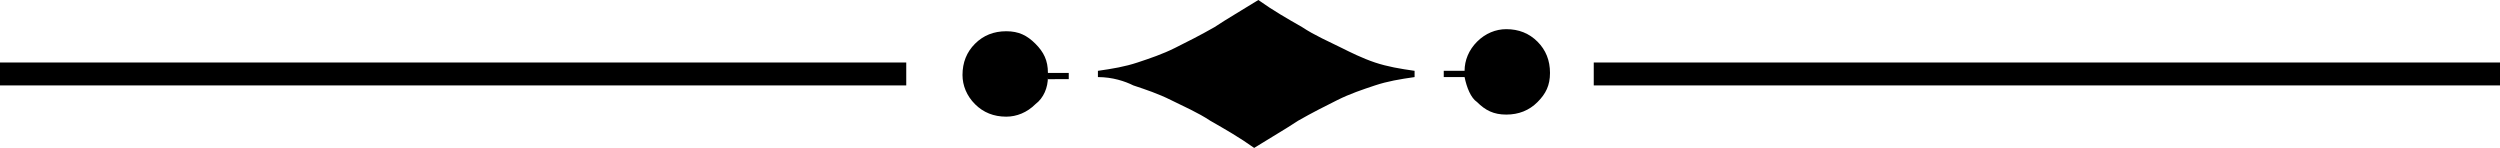
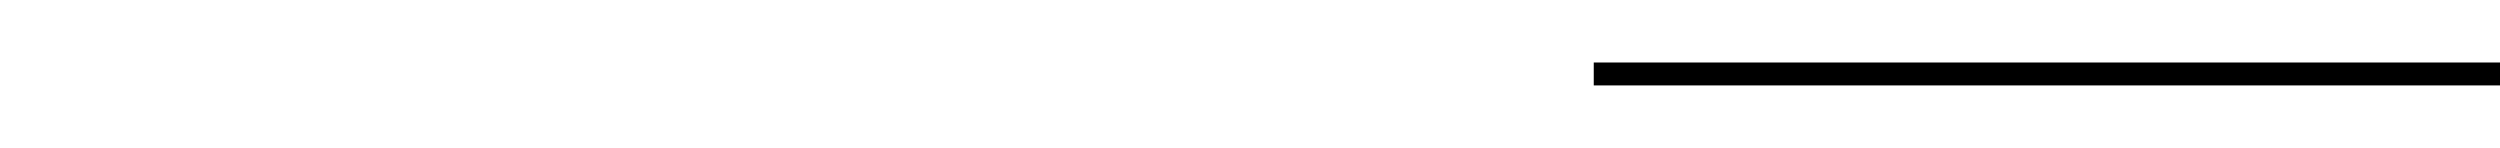
<svg xmlns="http://www.w3.org/2000/svg" version="1.1" id="Camada_1" x="0px" y="0px" viewBox="0 0 120 7.1" style="enable-background:new 0 0 120 7.1;" xml:space="preserve">
  <g>
-     <path id="XMLID_22262_" d="M0,3h43.5v1.1H0V3z" />
-     <path id="XMLID_22264_" d="M50.3,3.7c0,0.5-0.2,1-0.6,1.3c-0.4,0.4-0.9,0.6-1.4,0.6c-0.6,0-1.1-0.2-1.5-0.6   c-0.4-0.4-0.6-0.9-0.6-1.4c0-0.6,0.2-1.1,0.6-1.5c0.4-0.4,0.9-0.6,1.5-0.6c0.6,0,1,0.2,1.4,0.6c0.4,0.4,0.6,0.8,0.6,1.4h1v0.3H50.3   z M52.7,3.7V3.4C53.4,3.3,54,3.2,54.6,3c0.6-0.2,1.2-0.4,1.8-0.7c0.6-0.3,1.2-0.6,1.9-1c0.6-0.4,1.3-0.8,2.1-1.3   c0.7,0.5,1.4,0.9,2.1,1.3c0.6,0.4,1.3,0.7,1.9,1C64.8,2.5,65.4,2.8,66,3c0.6,0.2,1.2,0.3,1.9,0.4v0.3c-0.7,0.1-1.3,0.2-1.9,0.4   c-0.6,0.2-1.2,0.4-1.8,0.7c-0.6,0.3-1.2,0.6-1.9,1c-0.6,0.4-1.3,0.8-2.1,1.3c-0.7-0.5-1.4-0.9-2.1-1.3c-0.6-0.4-1.3-0.7-1.9-1   c-0.6-0.3-1.2-0.5-1.8-0.7C54,3.9,53.4,3.7,52.7,3.7L52.7,3.7z M70.3,3.7h-1V3.4h1c0-0.5,0.2-1,0.6-1.4c0.4-0.4,0.9-0.6,1.4-0.6   c0.6,0,1.1,0.2,1.5,0.6c0.4,0.4,0.6,0.9,0.6,1.5c0,0.6-0.2,1-0.6,1.4c-0.4,0.4-0.9,0.6-1.5,0.6c-0.6,0-1-0.2-1.4-0.6   C70.6,4.7,70.4,4.2,70.3,3.7L70.3,3.7z" />
    <path id="XMLID_1_" d="M76.5,3H120v1.1H76.5V3z" />
  </g>
</svg>